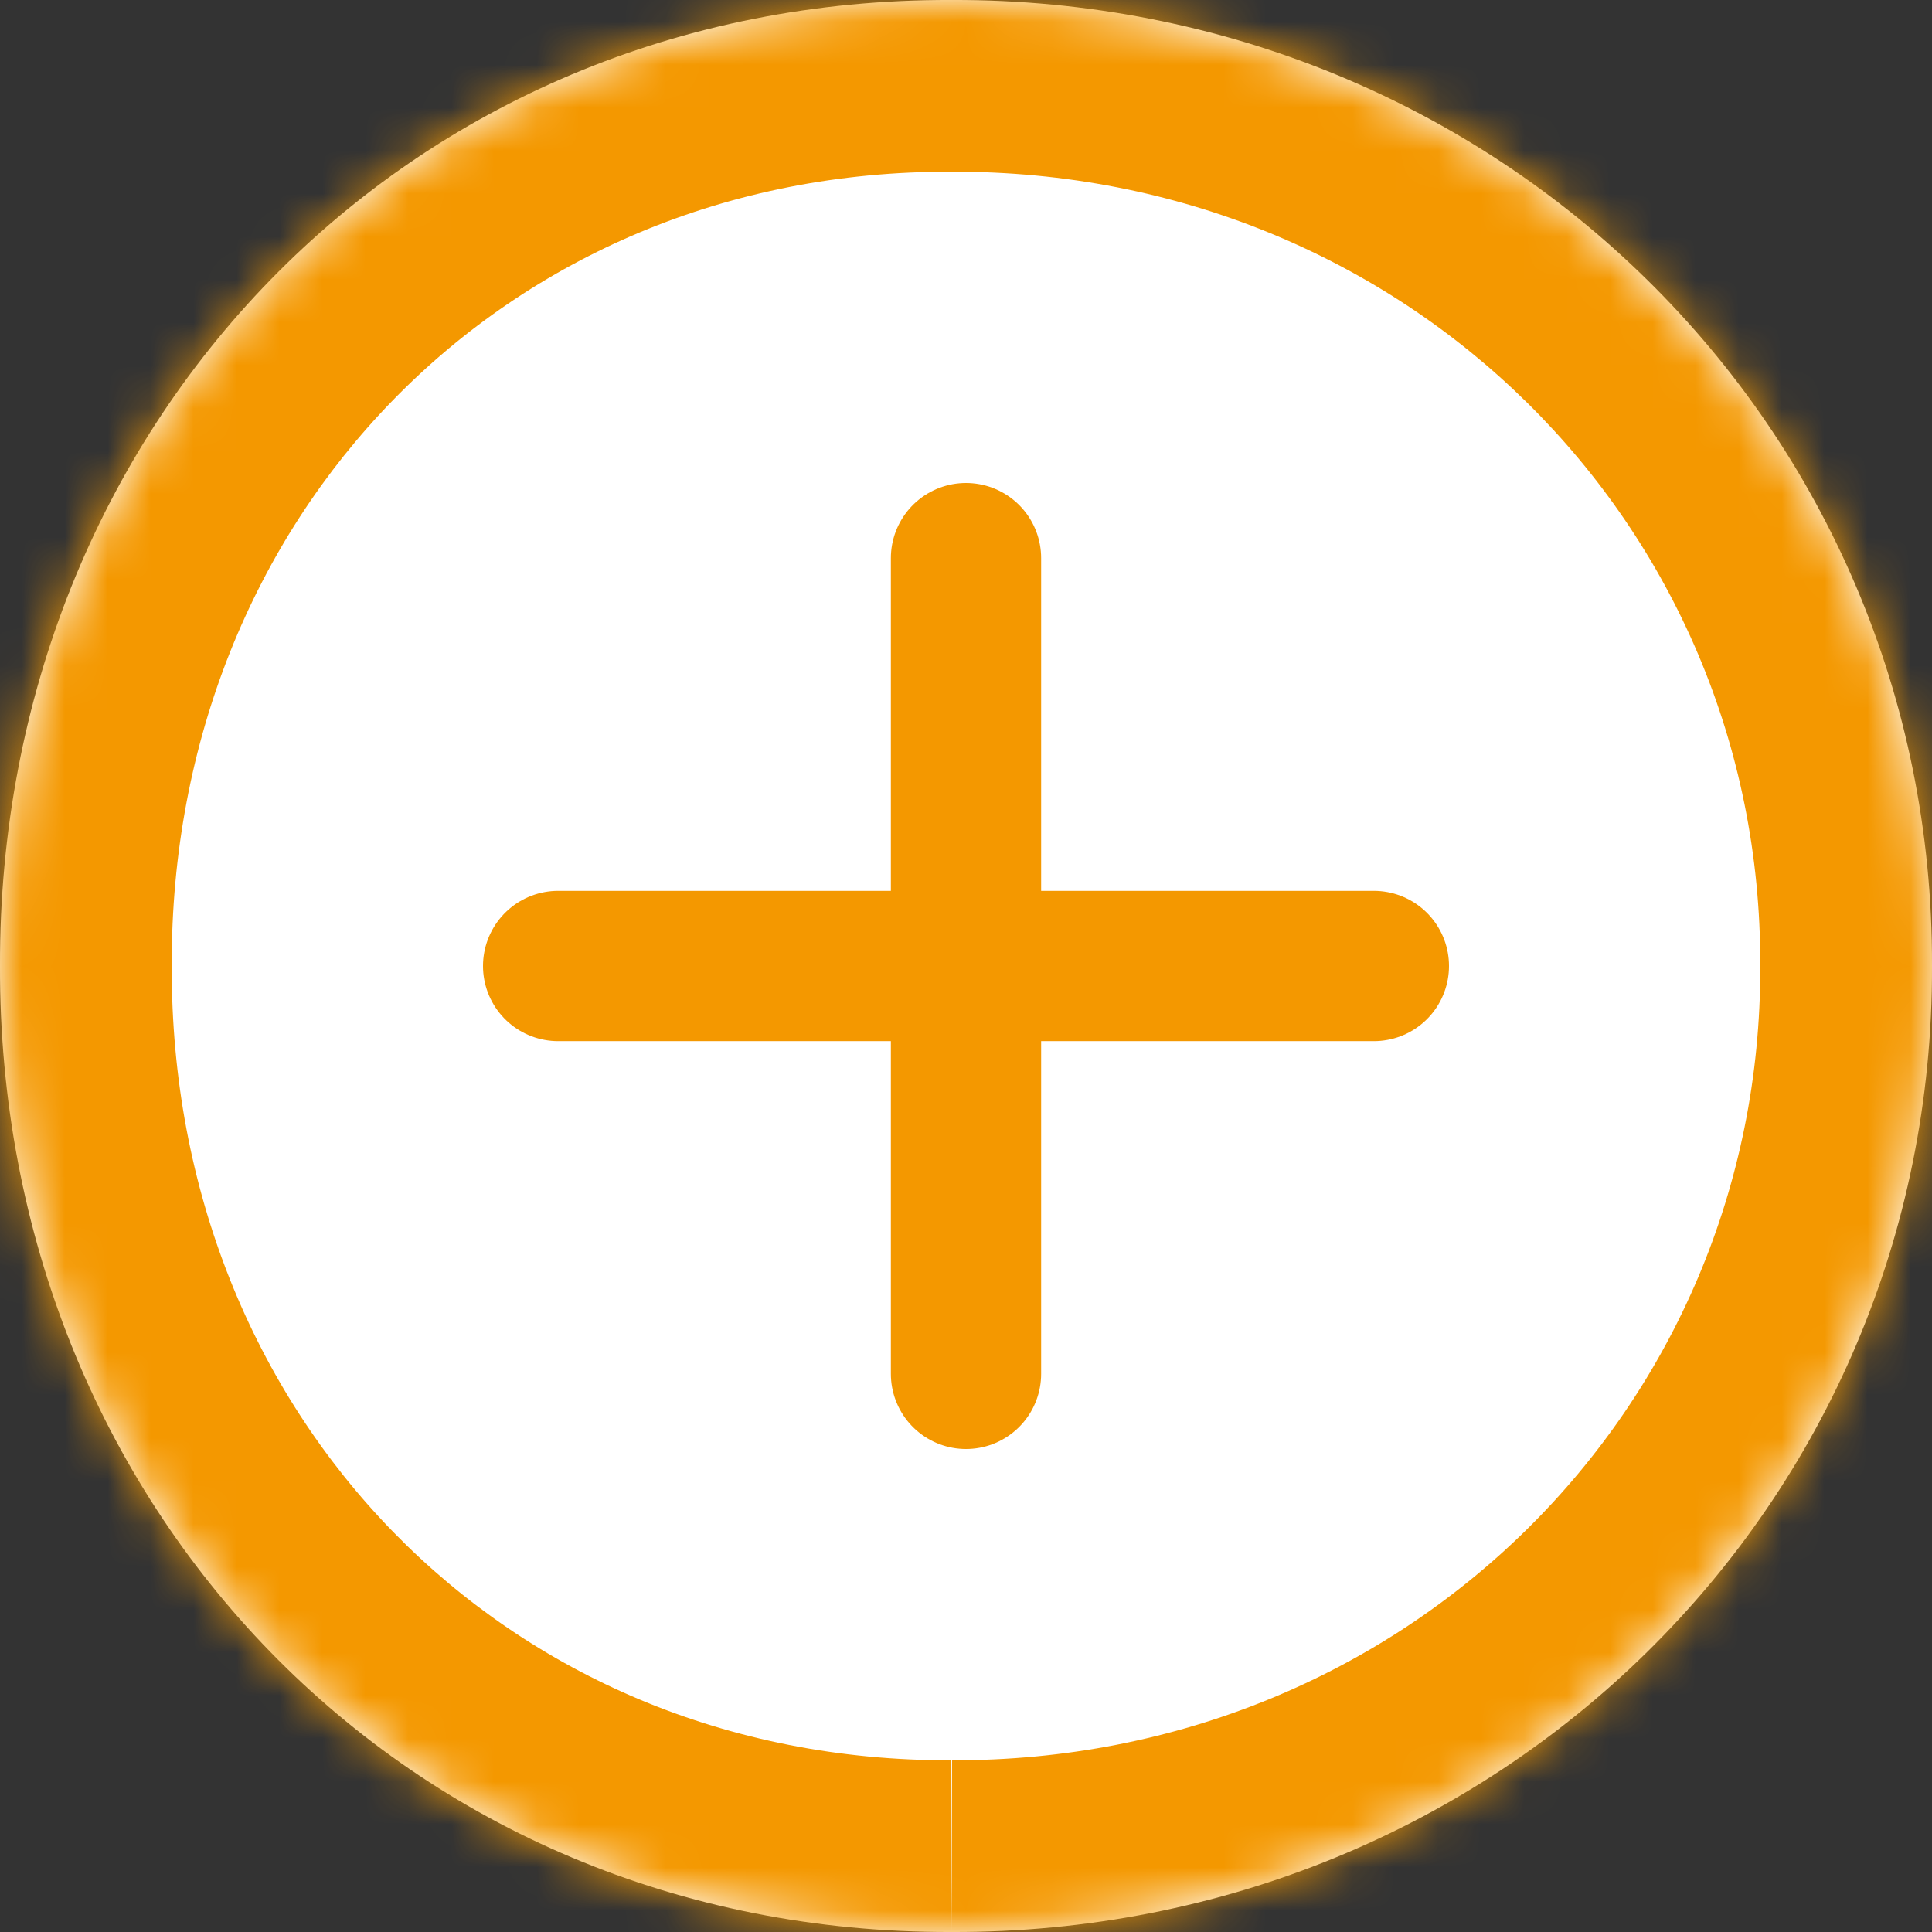
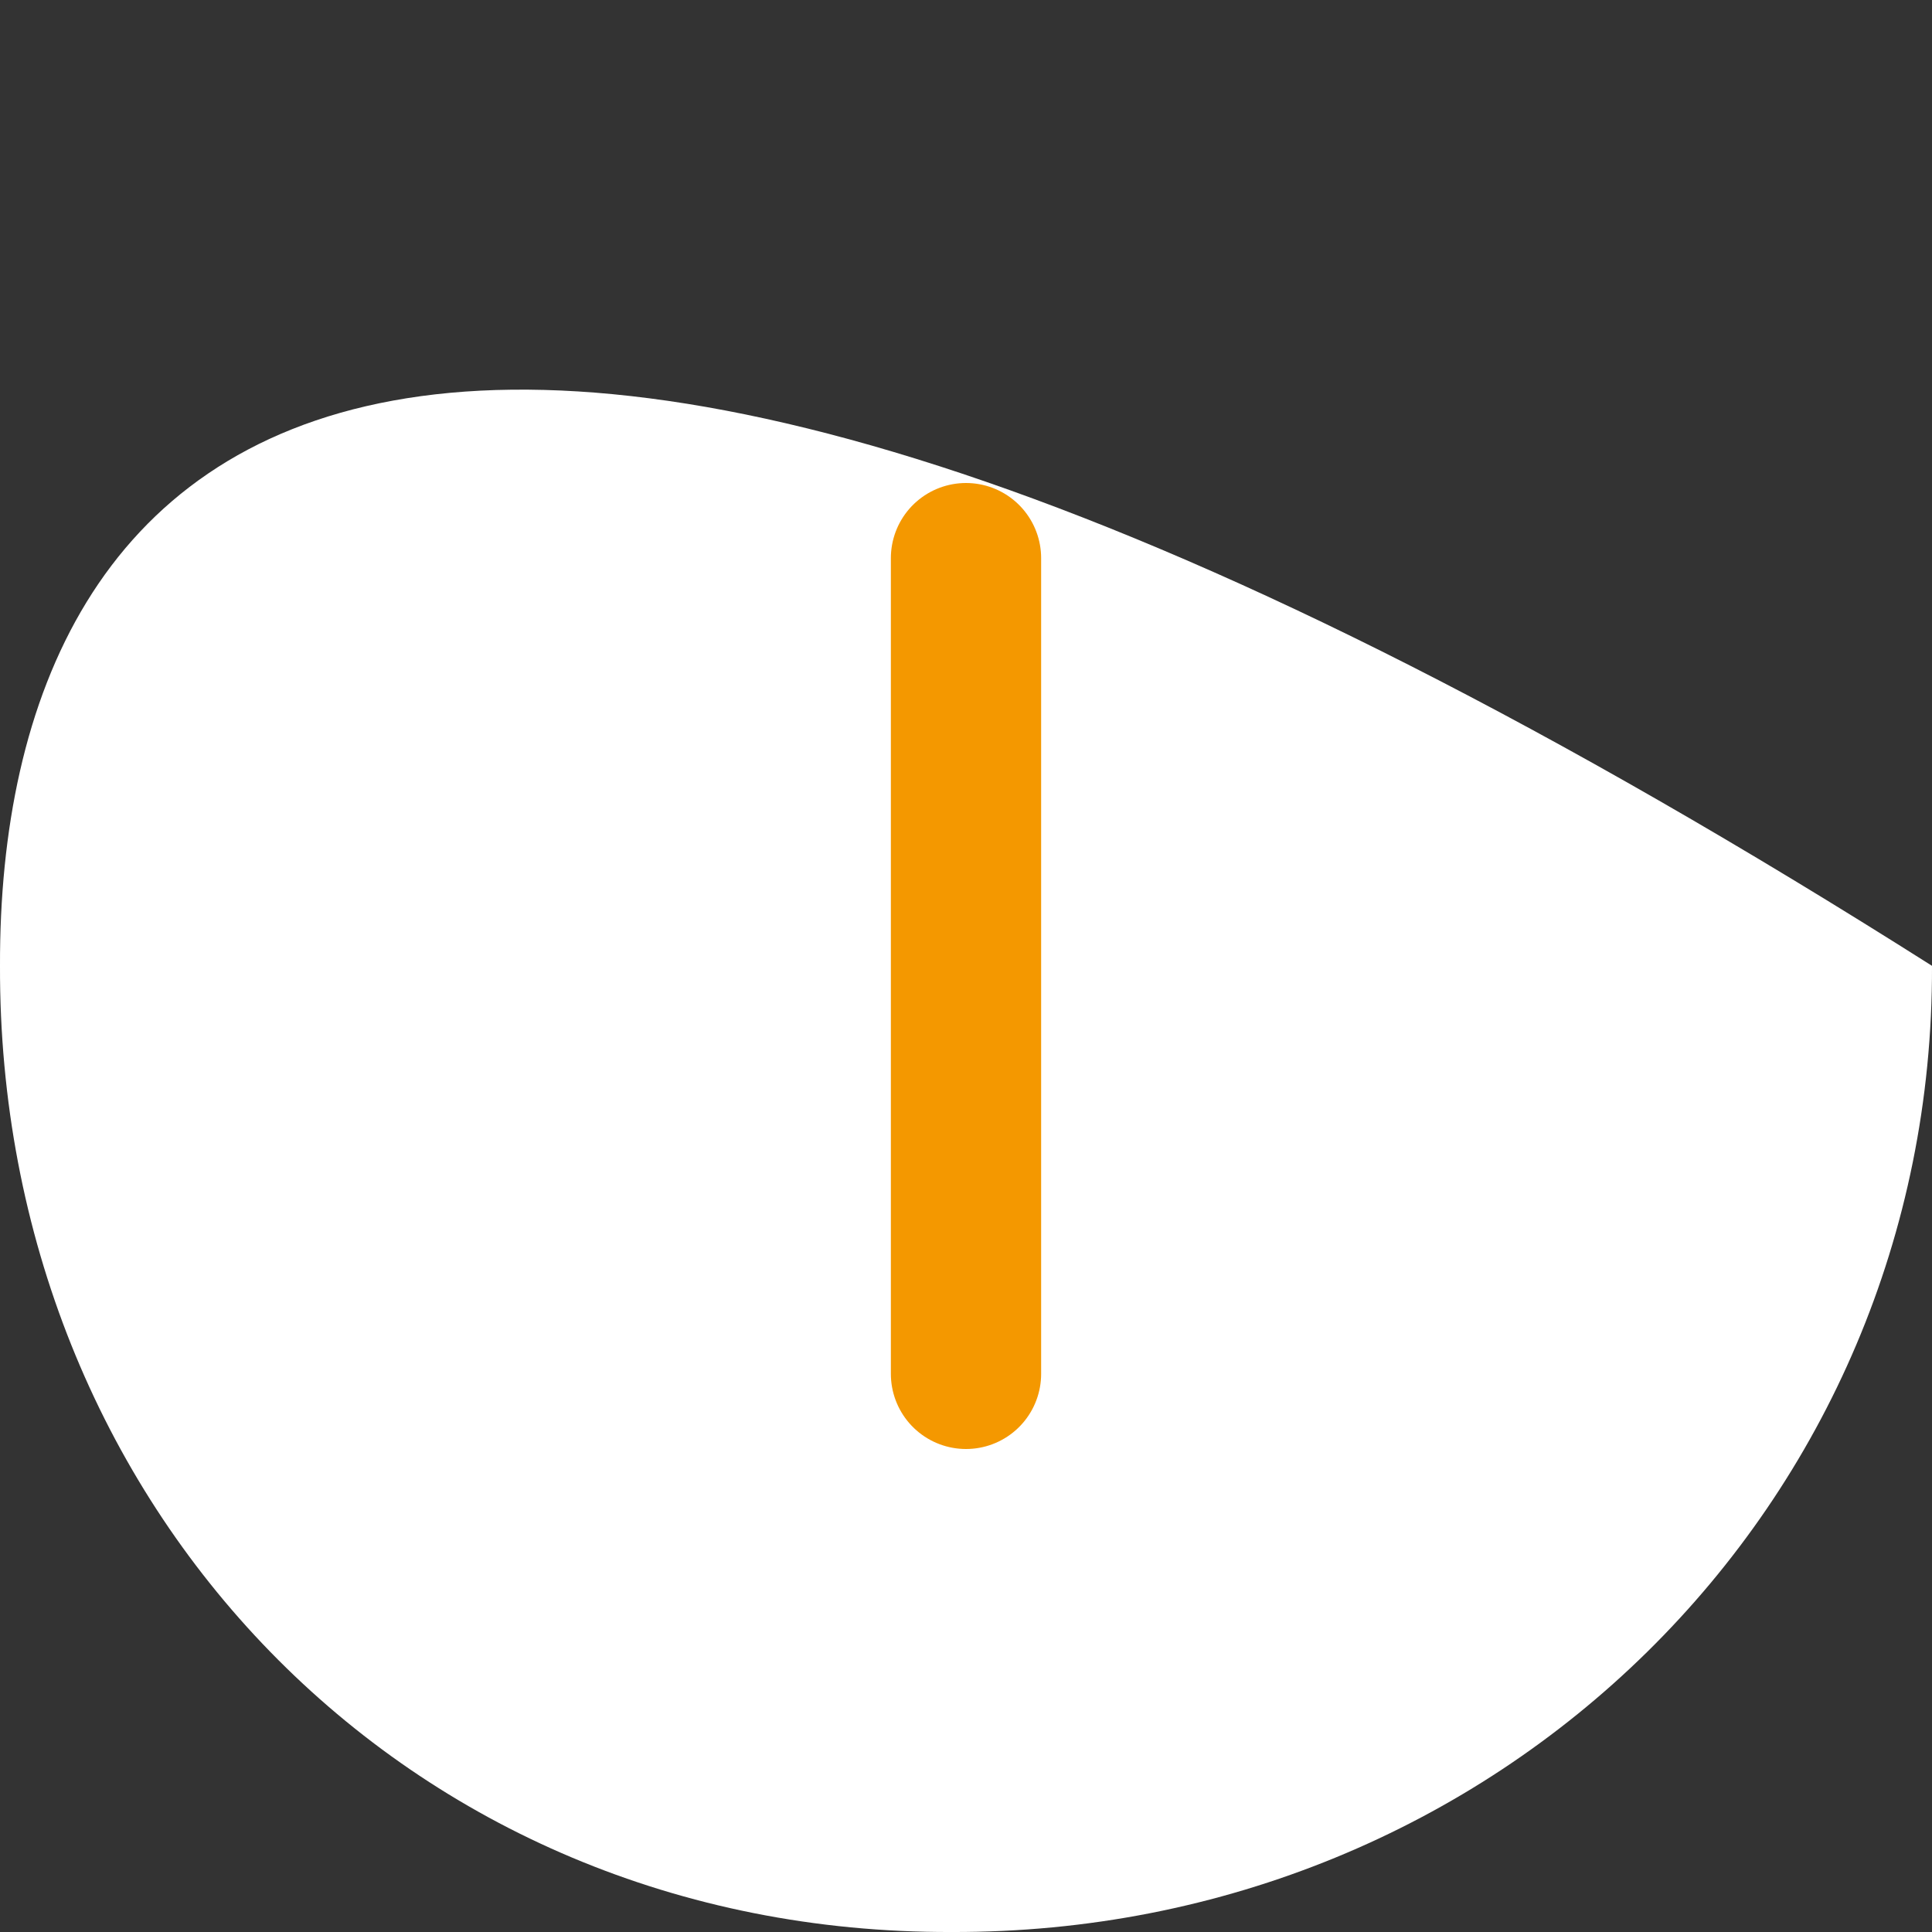
<svg xmlns="http://www.w3.org/2000/svg" width="45" height="45" viewBox="0 0 45 45" fill="none">
  <rect x="0" y="0" width="45" height="45" fill="#333333" stroke="none" />
  <mask id="path-1-inside-1_539_11958" fill="white">
    <path fill-rule="evenodd" clip-rule="evenodd" d="M22.162 45C34.881 45.041 45.04 35.065 45 22.496C45.04 9.926 34.883 -0.041 22.162 0C9.444 -0.041 -0.035 9.926 0 22.496C-0.038 35.065 9.444 45.041 22.162 45Z" />
  </mask>
-   <path fill-rule="evenodd" clip-rule="evenodd" d="M22.162 45C34.881 45.041 45.04 35.065 45 22.496C45.04 9.926 34.883 -0.041 22.162 0C9.444 -0.041 -0.035 9.926 0 22.496C-0.038 35.065 9.444 45.041 22.162 45Z" fill="white" />
-   <path d="M45 22.496L41 22.483L41 22.496L41 22.509L45 22.496ZM22.162 0L22.149 4L22.162 4L22.175 4L22.162 0ZM0 22.496L4 22.508L4 22.496L4 22.485L0 22.496ZM22.162 45L22.149 49C37.027 49.048 49.047 37.331 49 22.483L45 22.496L41 22.509C41.032 32.8 32.734 41.034 22.175 41L22.162 45ZM45 22.496L49 22.509C49.047 7.659 37.028 -4.048 22.149 -4L22.162 0L22.175 4C32.738 3.966 41.032 12.194 41 22.483L45 22.496ZM22.162 0L22.175 -4C7.14 -4.049 -4.041 7.818 -4 22.507L0 22.496L4 22.485C3.971 12.034 11.747 3.966 22.149 4L22.162 0ZM0 22.496L-4 22.484C-4.044 37.172 7.139 49.049 22.175 49L22.162 45L22.149 41C11.749 41.034 3.969 32.959 4 22.508L0 22.496Z" fill="#F49800" mask="url(#path-1-inside-1_539_11958)" />
-   <path d="M13 22.5H32" stroke="#F49800" stroke-width="3.5" stroke-linecap="round" />
+   <path fill-rule="evenodd" clip-rule="evenodd" d="M22.162 45C34.881 45.041 45.04 35.065 45 22.496C9.444 -0.041 -0.035 9.926 0 22.496C-0.038 35.065 9.444 45.041 22.162 45Z" fill="white" />
  <path d="M22.5 13V32" stroke="#F49800" stroke-width="3.5" stroke-linecap="round" />
</svg>